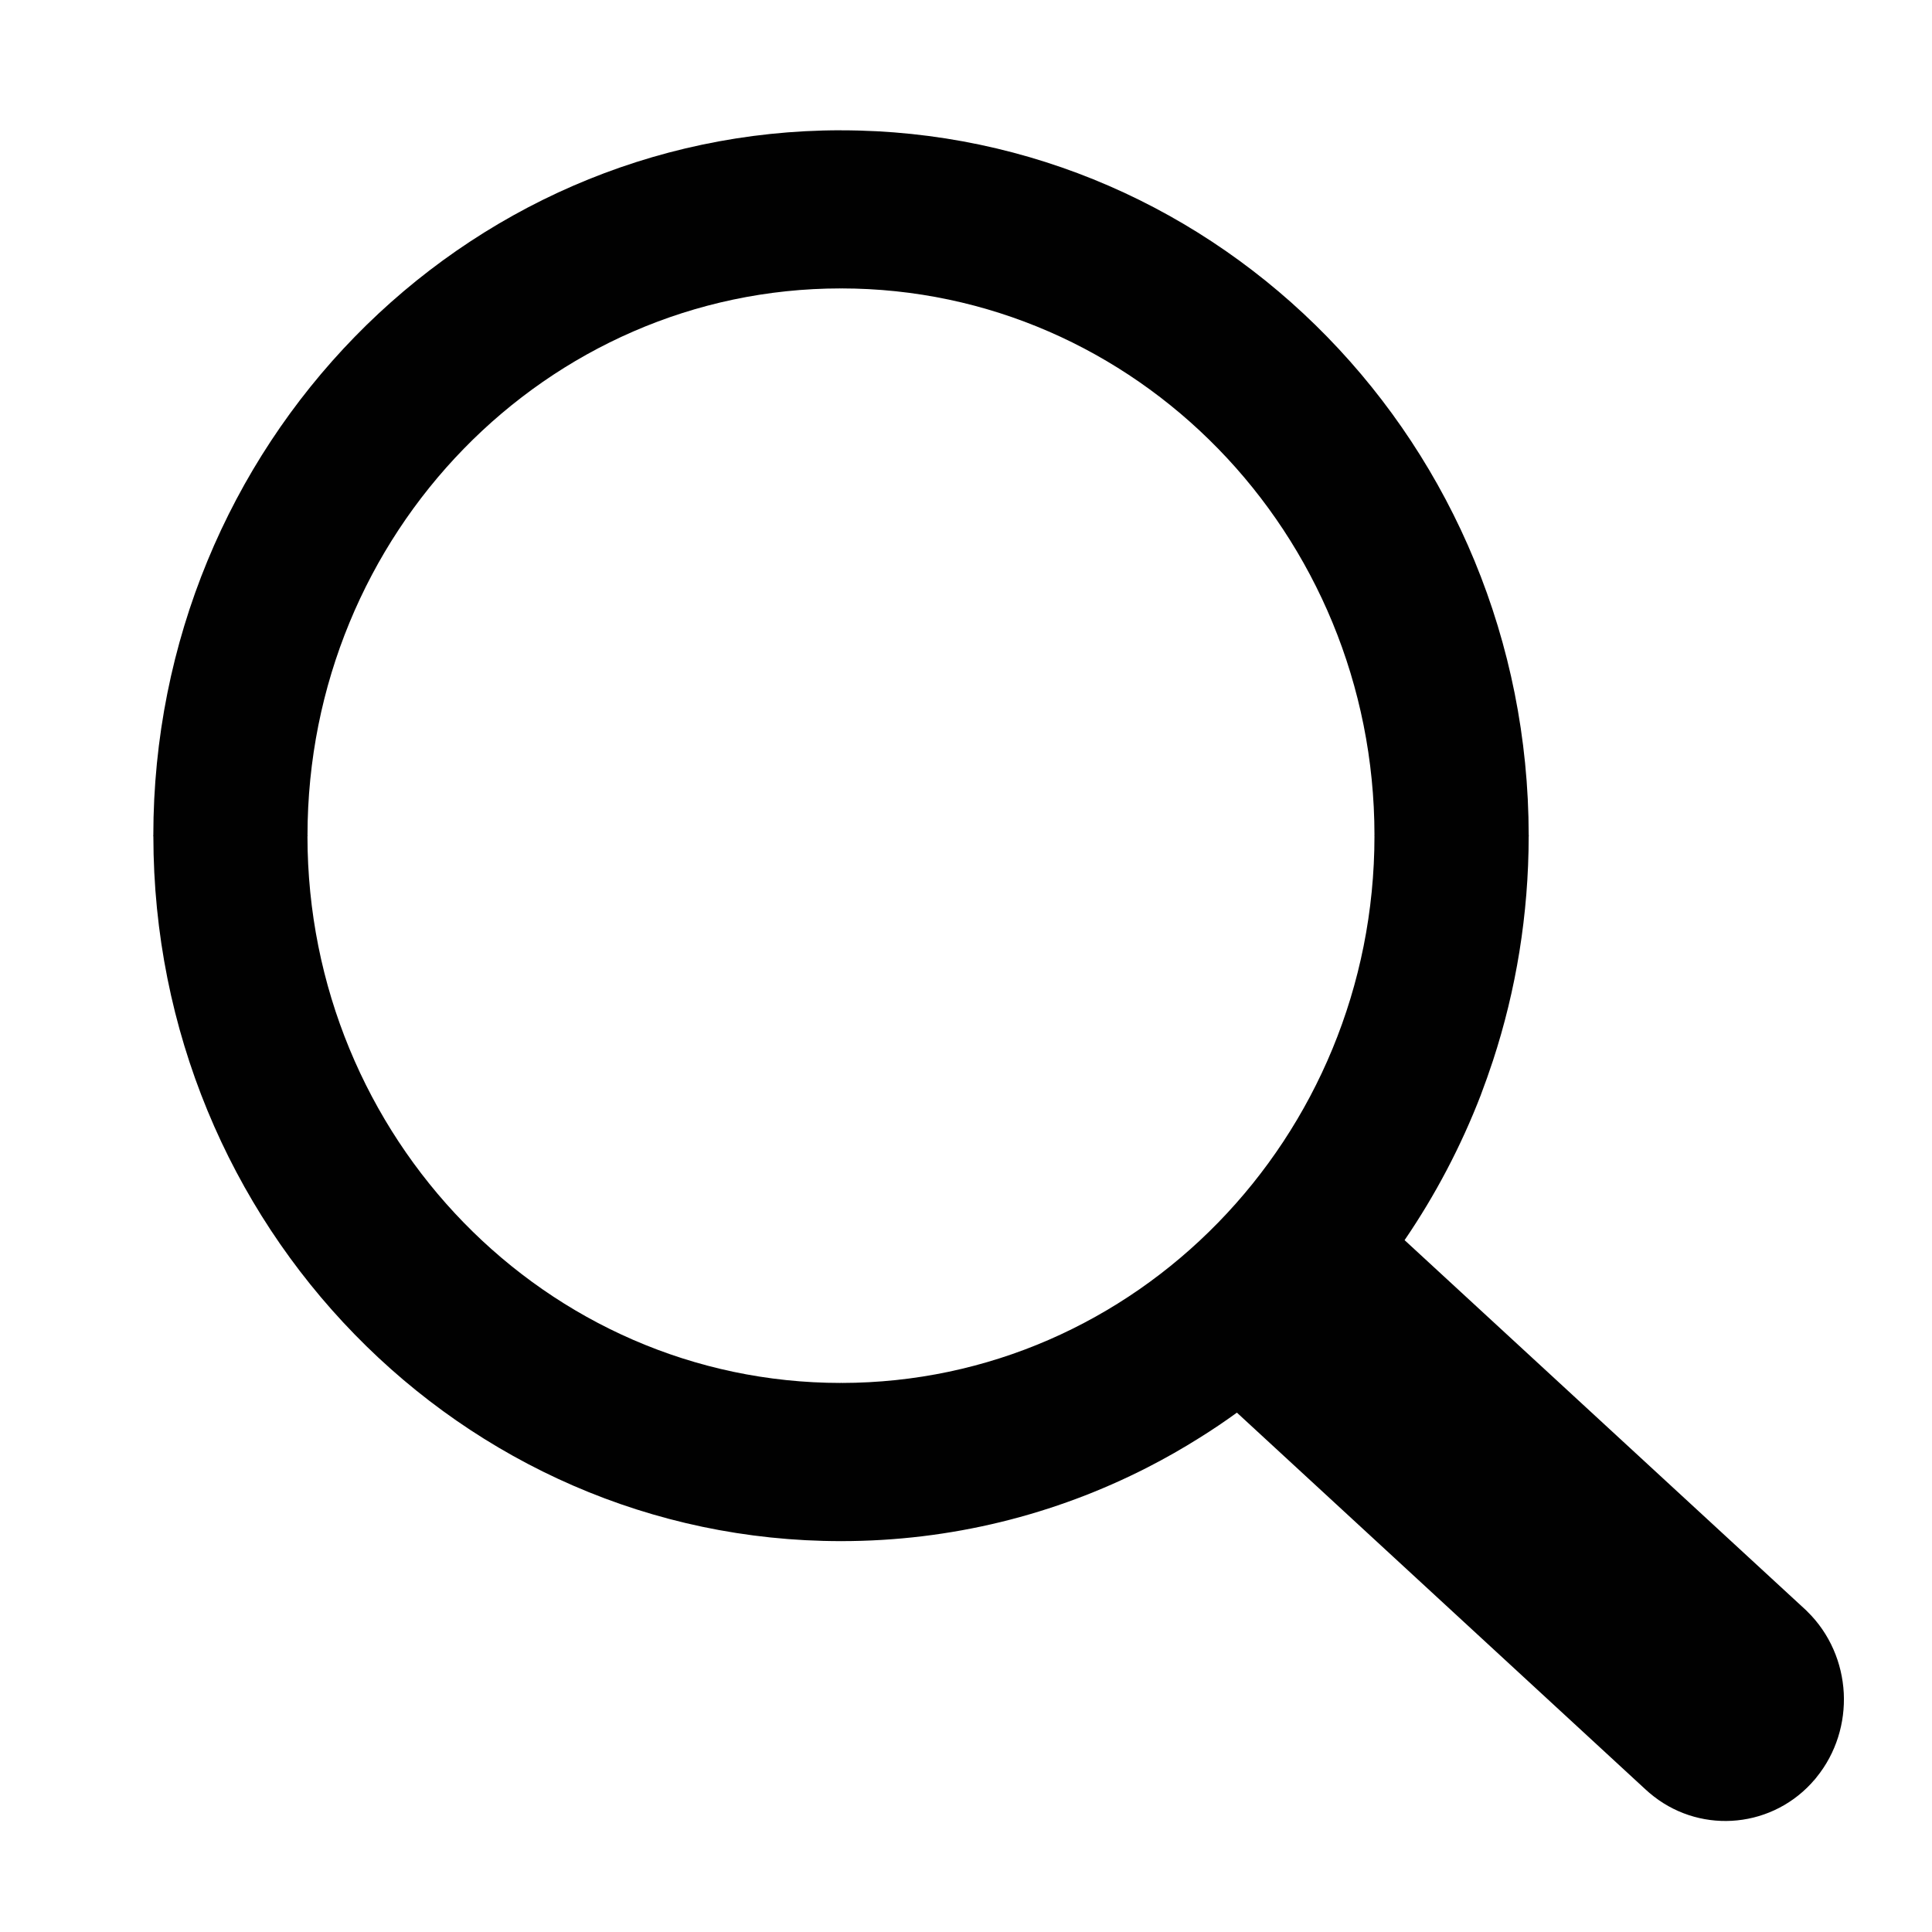
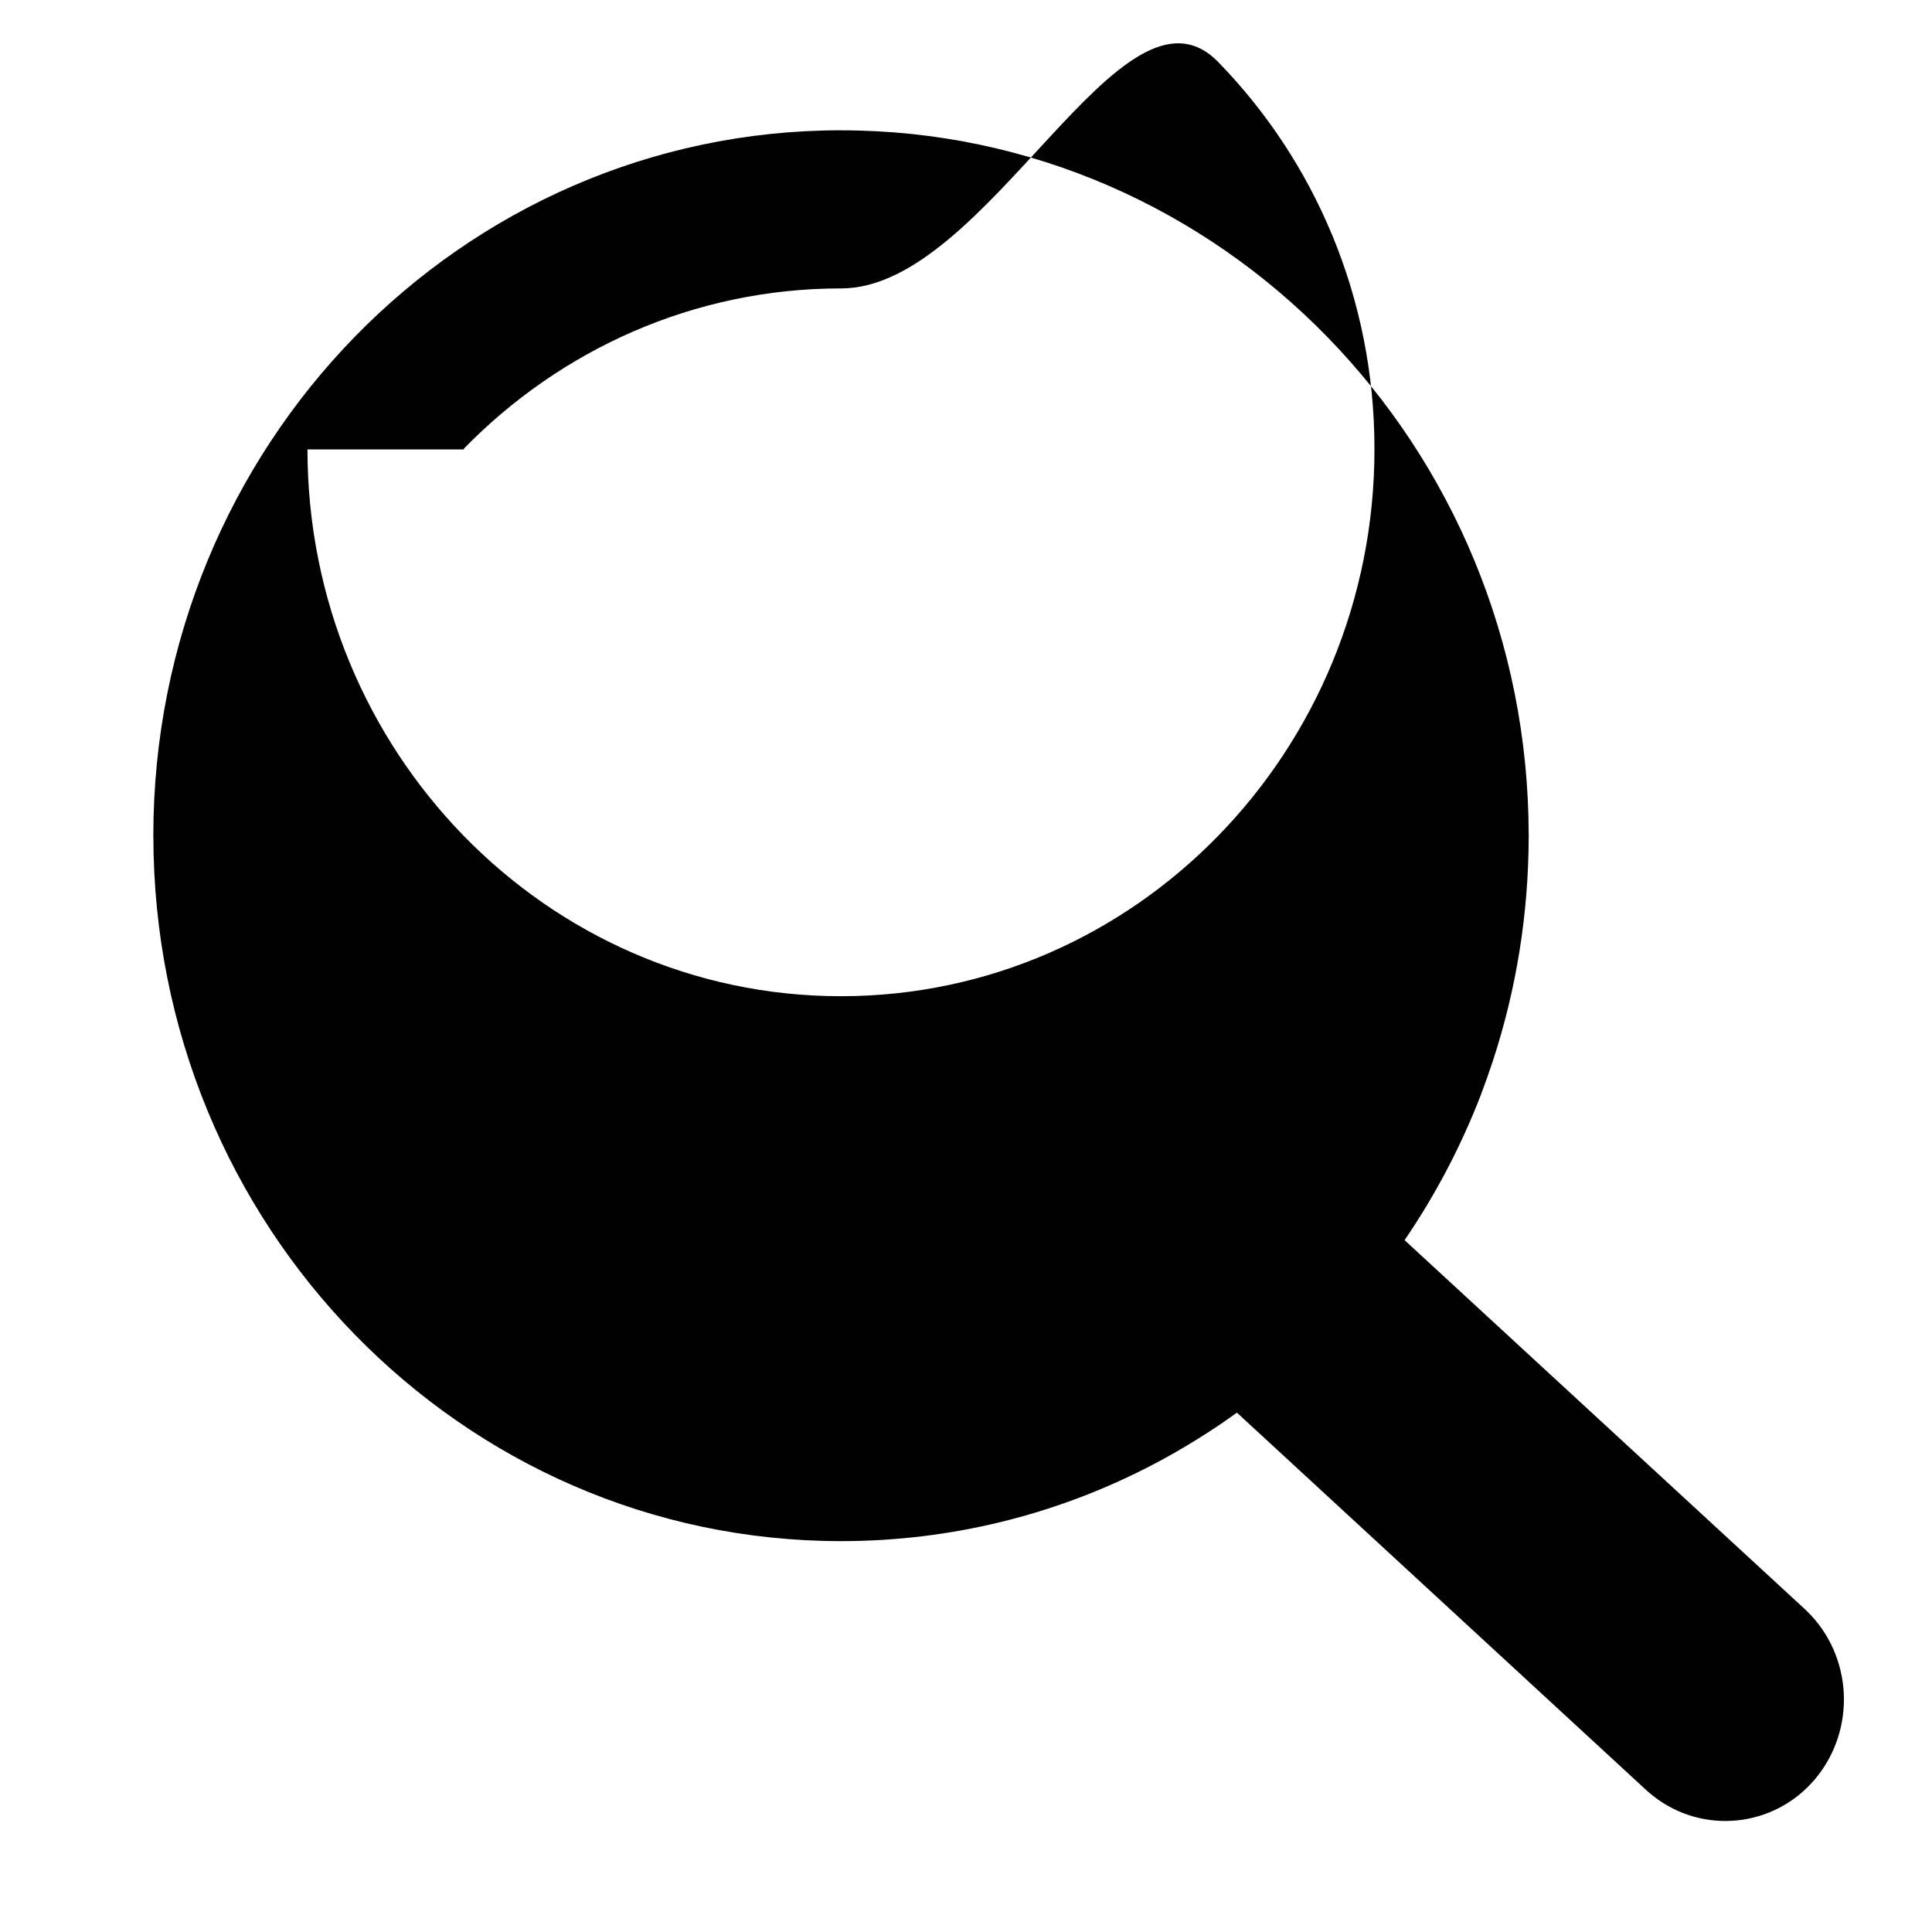
<svg xmlns="http://www.w3.org/2000/svg" version="1.1" x="0px" y="0px" width="45.35px" height="45.35px" viewBox="0 0 45.35 45.35" enable-background="new 0 0 45.35 45.35" xml:space="preserve">
  <g>
-     <path fill="#010101" d="M19.741,3.057h0.005v0.002c4.456,0.001,8.492,1.855,11.412,4.852c2.916,2.992,4.722,7.127,4.725,11.695   h0.002v0.011v0.013h-0.002c-0.002,1.841-0.297,3.613-0.838,5.265c-0.091,0.277-0.186,0.544-0.283,0.799v0.002   c-0.467,1.212-1.071,2.358-1.792,3.414l9.393,8.659l0.006,0.005l0.051,0.049l0.003,0.004c0.53,0.518,0.819,1.21,0.856,1.914   c0.035,0.695-0.176,1.408-0.64,1.978l-0.004,0.006l-0.056,0.067l-0.012,0.011l-0.047,0.054l-0.006,0.007   c-0.505,0.544-1.18,0.839-1.866,0.876c-0.678,0.037-1.372-0.178-1.929-0.654l-0.005-0.004l-0.065-0.058l-0.01-0.008l-9.605-8.857   c-0.285,0.207-0.575,0.402-0.868,0.585c-0.398,0.251-0.811,0.486-1.231,0.701c-2.164,1.107-4.608,1.73-7.193,1.73v0.002h-0.005   v-0.002c-4.456-0.001-8.492-1.855-11.413-4.853c-2.917-2.991-4.721-7.127-4.724-11.693H3.597v-0.011v-0.005h0.002   C3.6,15.04,5.408,10.9,8.329,7.904c2.917-2.99,6.949-4.843,11.402-4.846V3.057H19.741L19.741,3.057z M19.746,6.77v0.002h-0.005   h-0.01V6.77c-3.452,0.002-6.58,1.441-8.844,3.763c-2.264,2.322-3.668,5.534-3.669,9.078h0.002v0.005v0.011H7.217   c0.002,3.54,1.404,6.747,3.668,9.071c2.264,2.323,5.395,3.763,8.85,3.764v-0.003h0.005h0.011v0.003   c3.451-0.003,6.578-1.44,8.843-3.764c2.265-2.322,3.669-5.533,3.669-9.077h-0.002v-0.005v-0.011h0.002   c-0.002-3.54-1.404-6.749-3.668-9.071S23.202,6.771,19.746,6.77L19.746,6.77z" />
+     <path fill="#010101" d="M19.741,3.057h0.005v0.002c4.456,0.001,8.492,1.855,11.412,4.852c2.916,2.992,4.722,7.127,4.725,11.695   h0.002v0.011v0.013h-0.002c-0.002,1.841-0.297,3.613-0.838,5.265c-0.091,0.277-0.186,0.544-0.283,0.799v0.002   c-0.467,1.212-1.071,2.358-1.792,3.414l9.393,8.659l0.006,0.005l0.051,0.049l0.003,0.004c0.53,0.518,0.819,1.21,0.856,1.914   c0.035,0.695-0.176,1.408-0.64,1.978l-0.004,0.006l-0.056,0.067l-0.012,0.011l-0.047,0.054l-0.006,0.007   c-0.505,0.544-1.18,0.839-1.866,0.876c-0.678,0.037-1.372-0.178-1.929-0.654l-0.005-0.004l-0.065-0.058l-0.01-0.008l-9.605-8.857   c-0.285,0.207-0.575,0.402-0.868,0.585c-0.398,0.251-0.811,0.486-1.231,0.701c-2.164,1.107-4.608,1.73-7.193,1.73v0.002h-0.005   v-0.002c-4.456-0.001-8.492-1.855-11.413-4.853c-2.917-2.991-4.721-7.127-4.724-11.693H3.597v-0.011v-0.005h0.002   C3.6,15.04,5.408,10.9,8.329,7.904c2.917-2.99,6.949-4.843,11.402-4.846V3.057H19.741L19.741,3.057z M19.746,6.77v0.002h-0.005   h-0.01V6.77c-3.452,0.002-6.58,1.441-8.844,3.763h0.002v0.005v0.011H7.217   c0.002,3.54,1.404,6.747,3.668,9.071c2.264,2.323,5.395,3.763,8.85,3.764v-0.003h0.005h0.011v0.003   c3.451-0.003,6.578-1.44,8.843-3.764c2.265-2.322,3.669-5.533,3.669-9.077h-0.002v-0.005v-0.011h0.002   c-0.002-3.54-1.404-6.749-3.668-9.071S23.202,6.771,19.746,6.77L19.746,6.77z" />
  </g>
</svg>